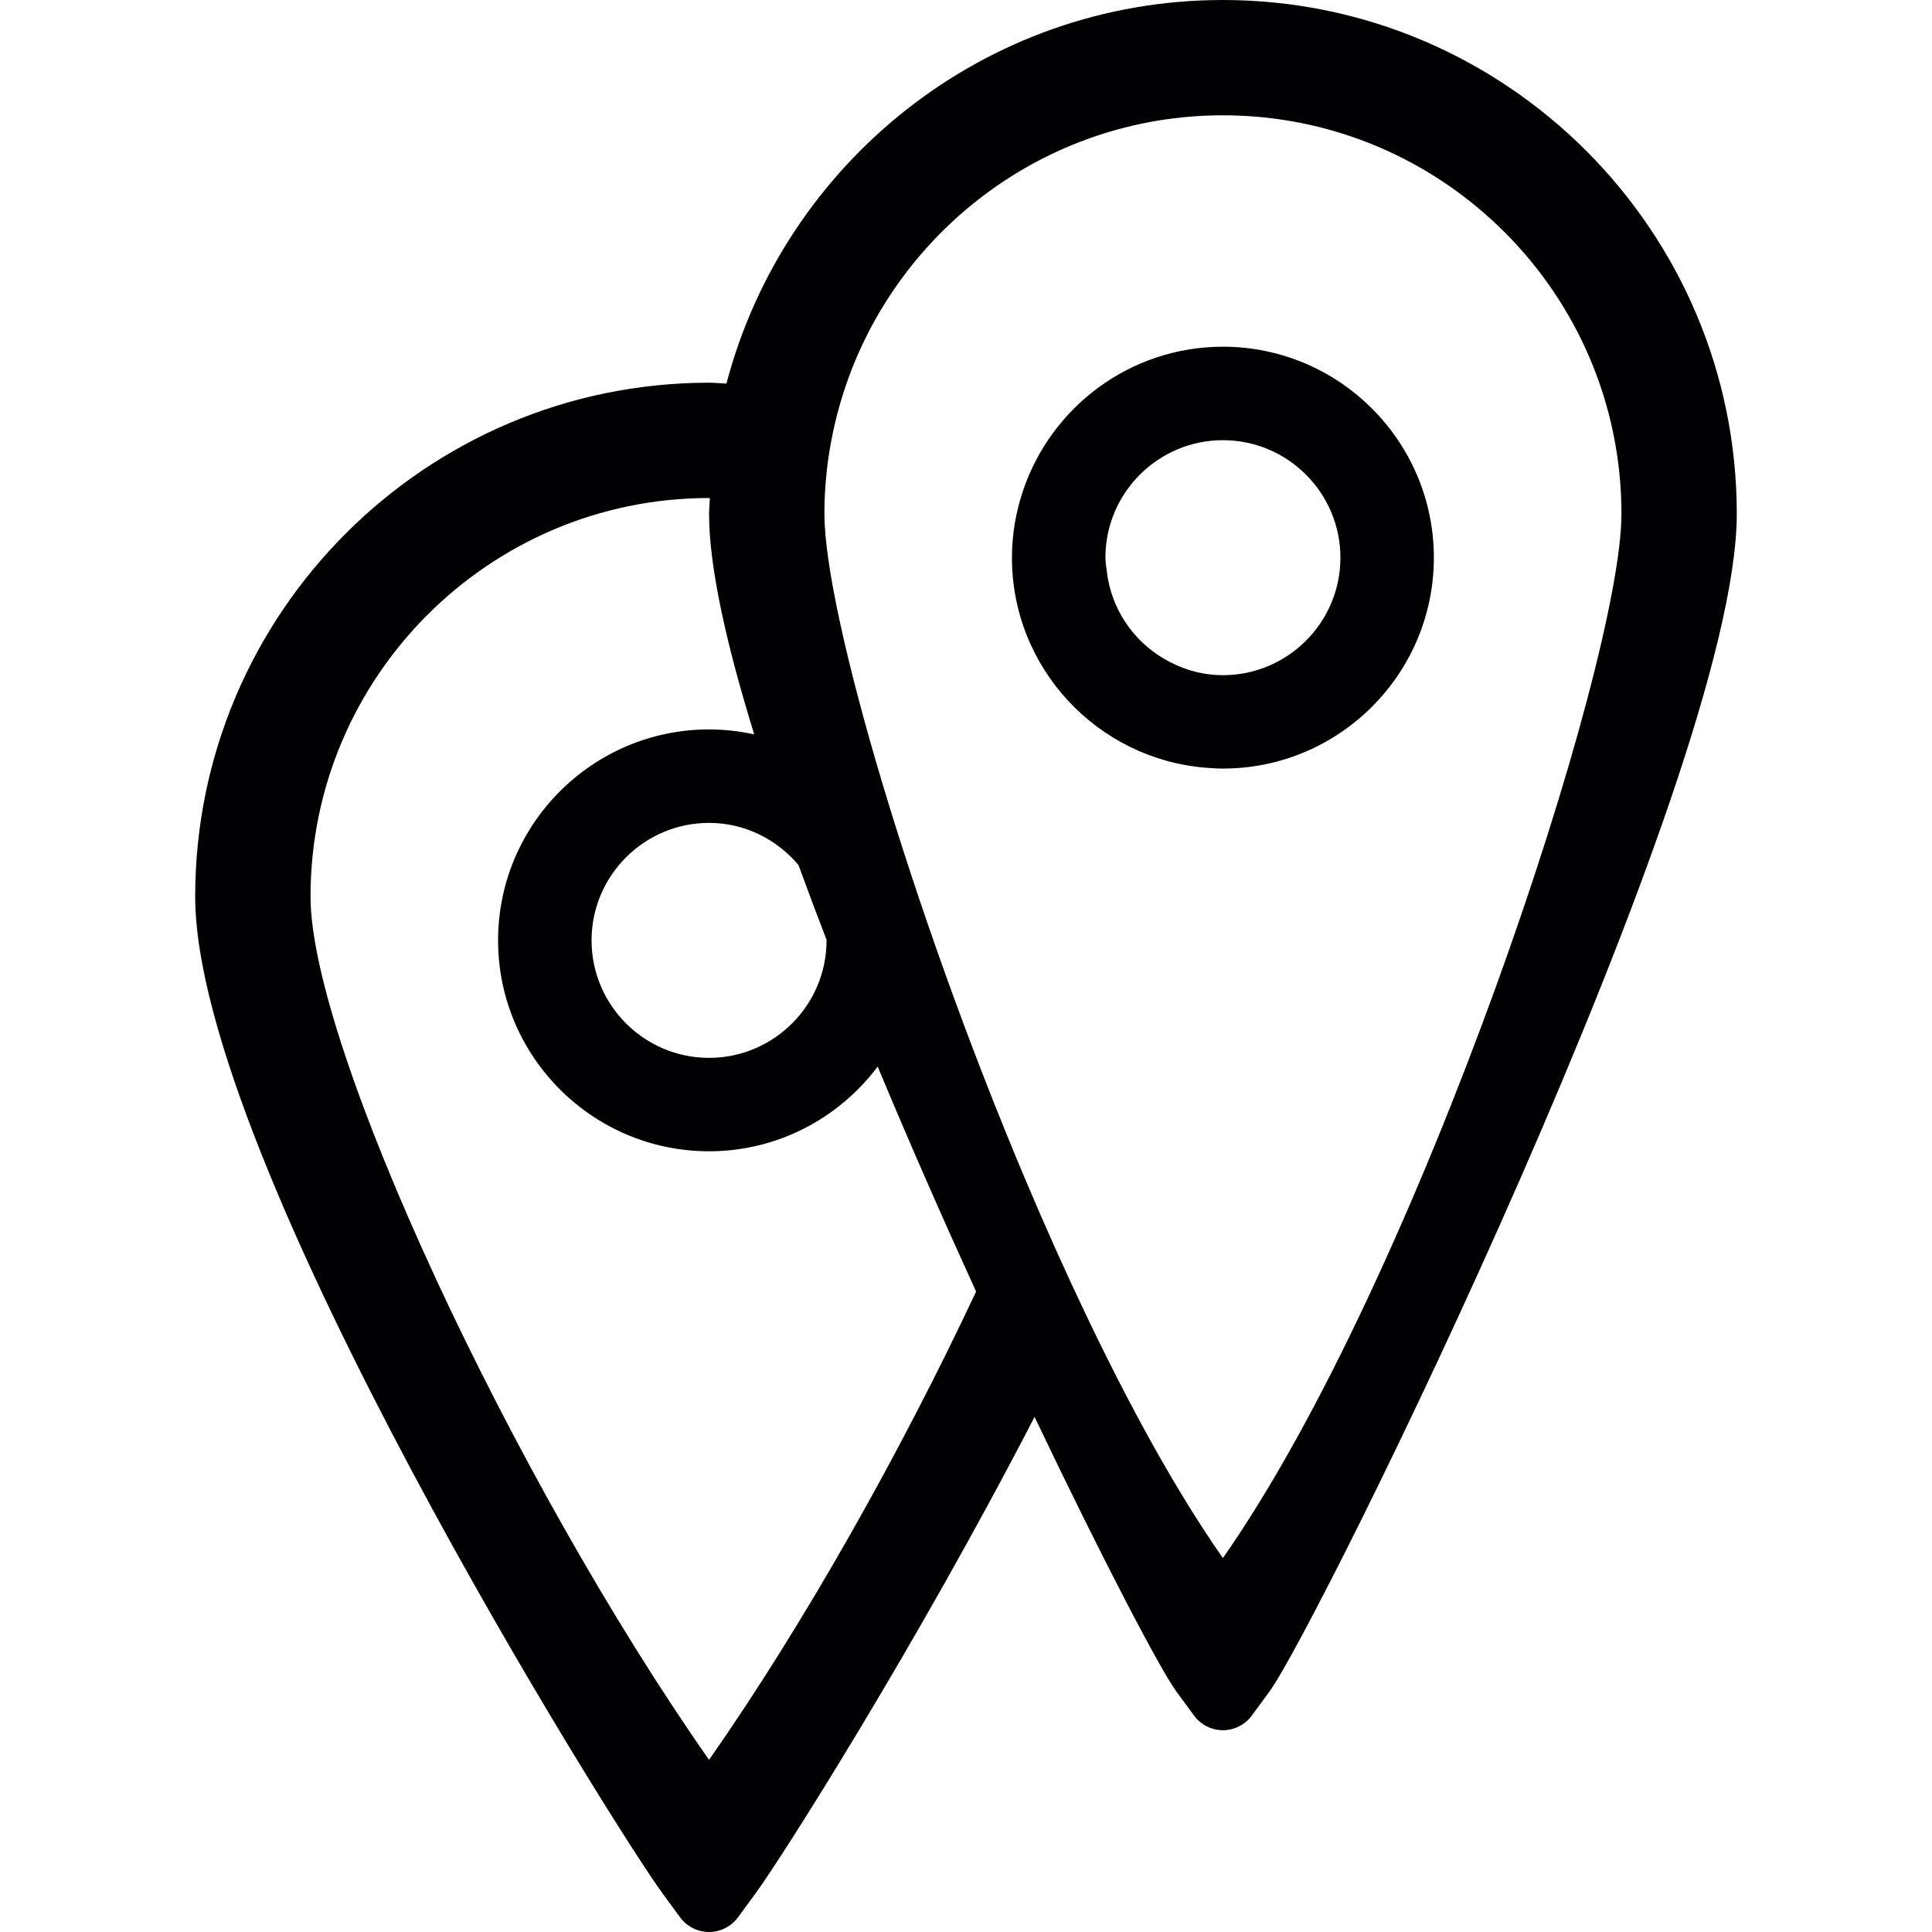
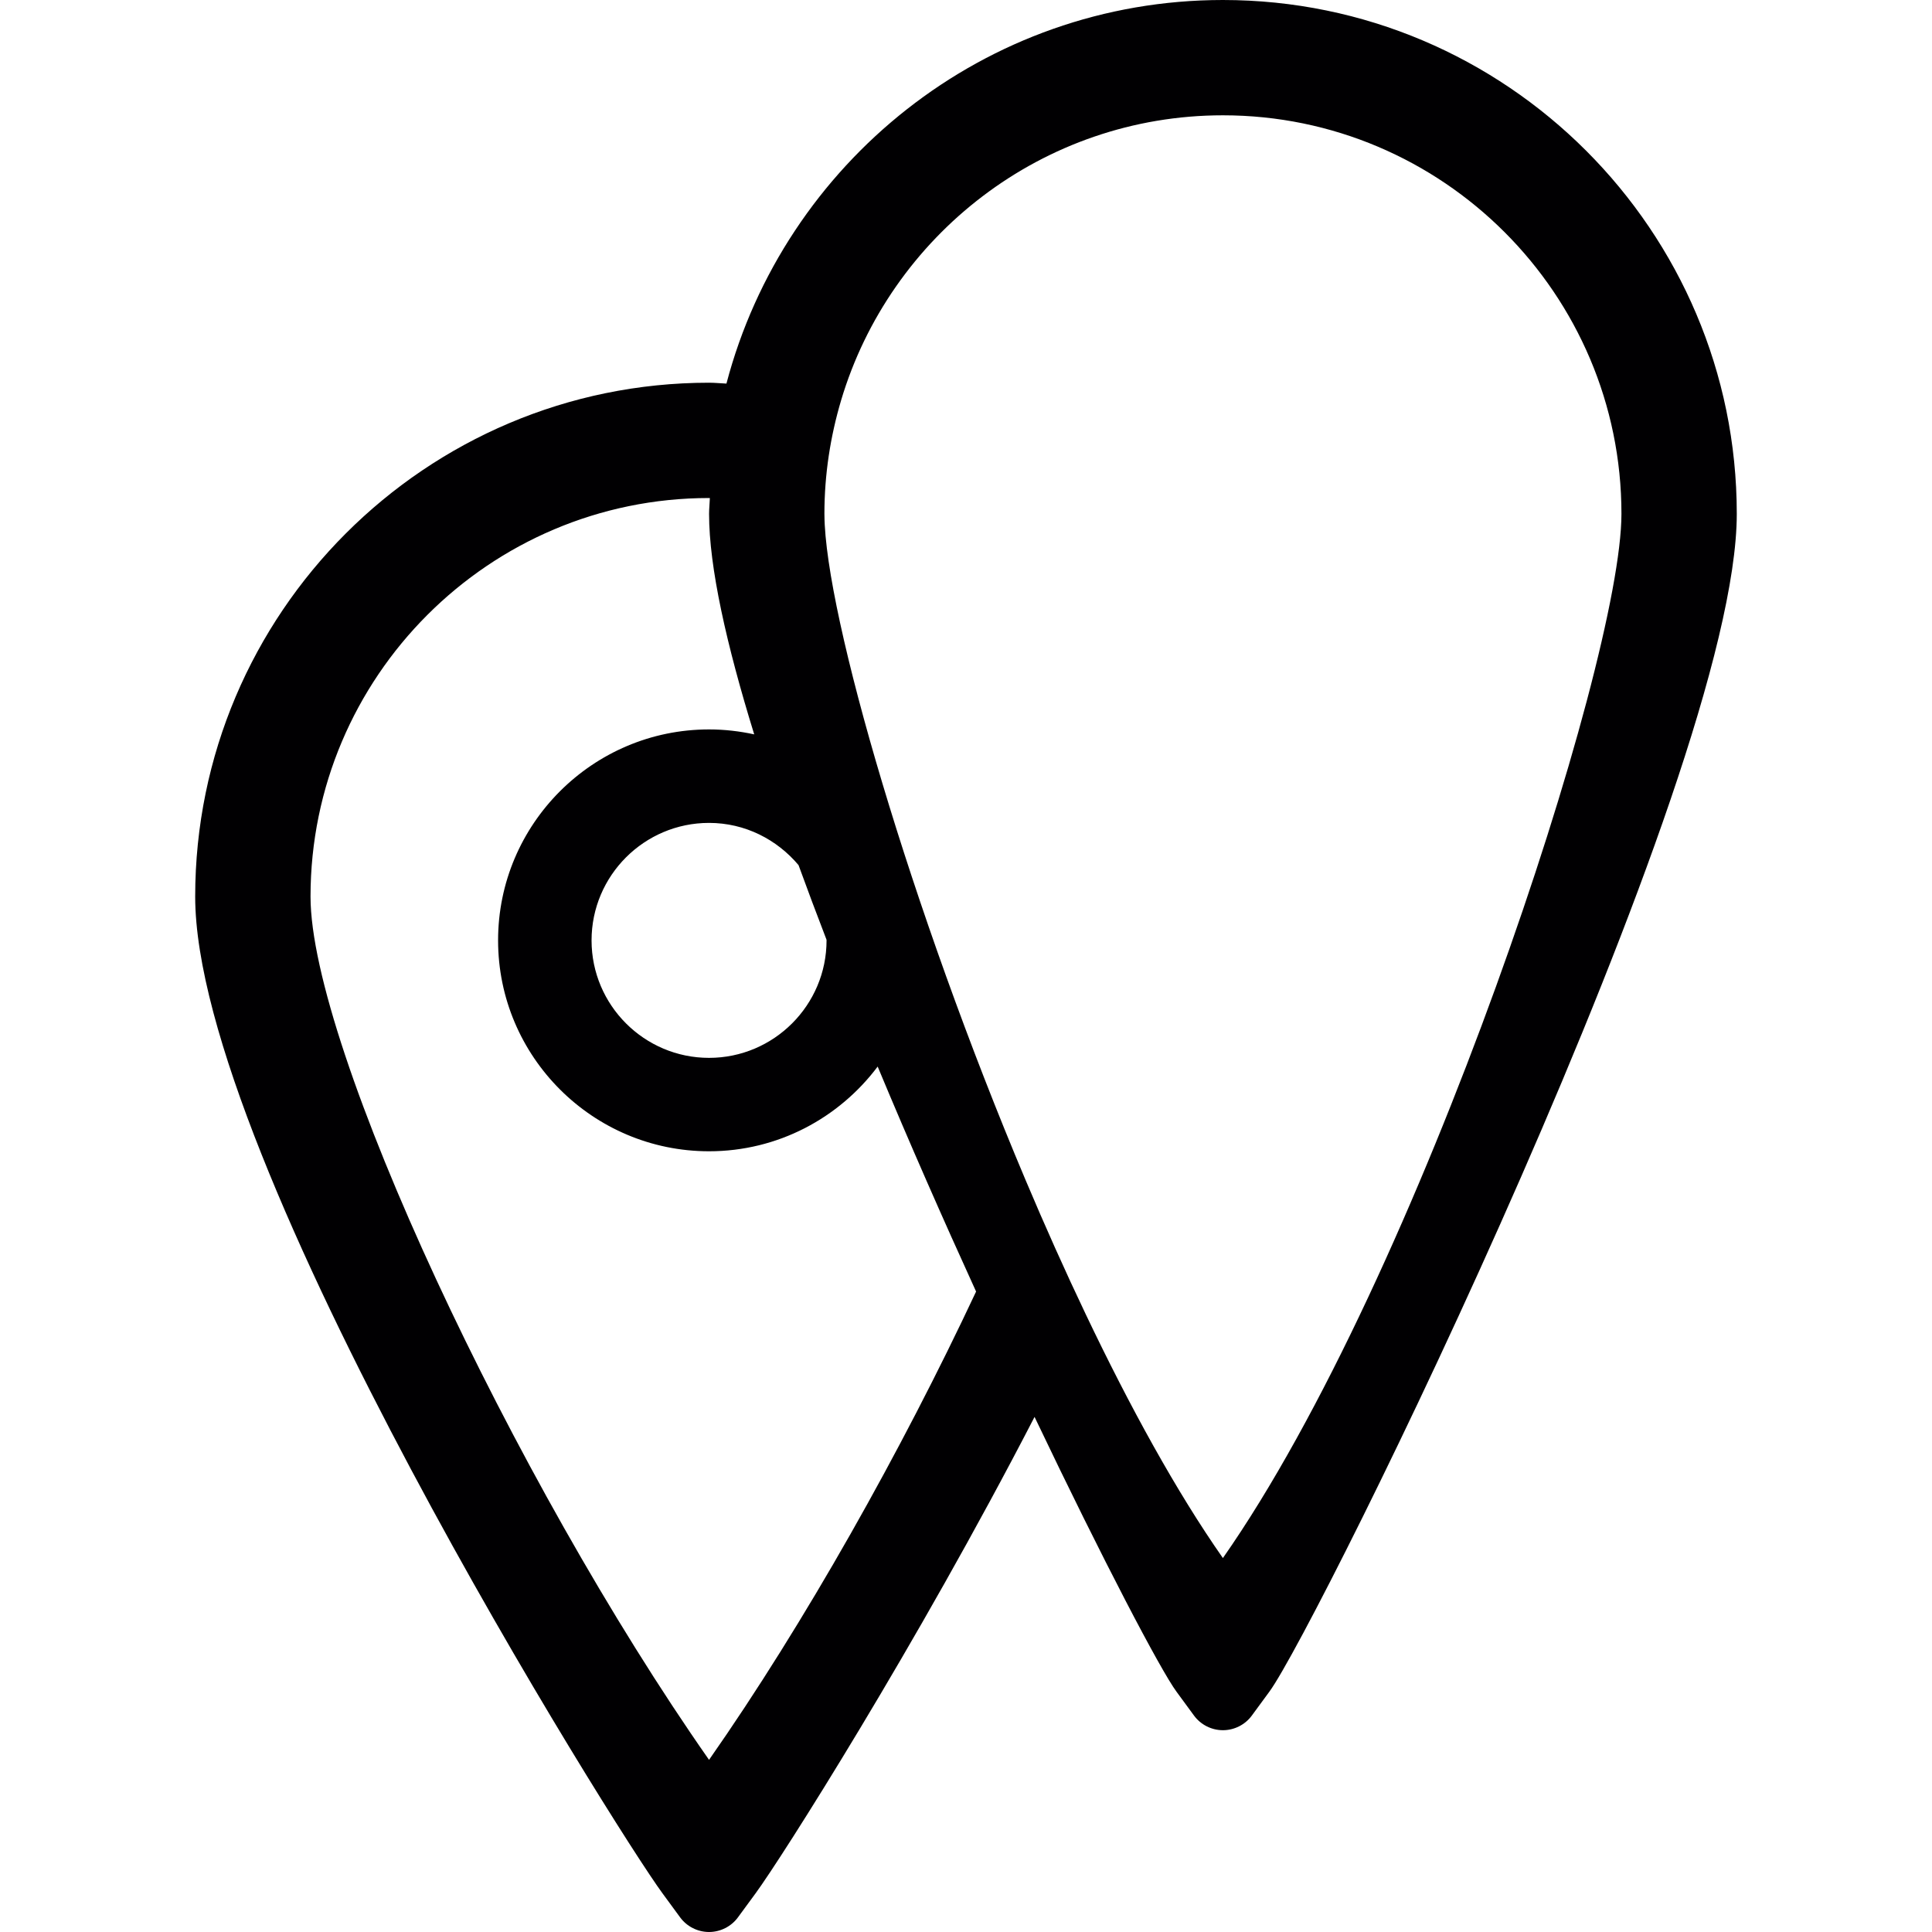
<svg xmlns="http://www.w3.org/2000/svg" height="800px" width="800px" version="1.1" id="Capa_1" viewBox="0 0 64.071 64.071" xml:space="preserve">
  <g>
    <g>
      <path style="fill:#010002;" d="M40.555,0c-7.901,0-14.544,5.412-16.464,12.721c-0.193-0.008-0.382-0.029-0.577-0.029    c-9.396,0-17.041,7.645-17.041,17.041c0,8.725,13.914,30.902,15.5,33.059l0.583,0.795c0.223,0.303,0.581,0.484,0.958,0.484    s0.735-0.182,0.956-0.482l0.585-0.797c0.859-1.168,5.332-8.209,9.254-15.803c2.287,4.797,4.179,8.395,4.706,9.111l0.583,0.795    c0.223,0.303,0.581,0.484,0.958,0.484s0.735-0.182,0.956-0.482l0.585-0.797c1.586-2.156,15.5-30.334,15.5-39.059    C57.597,7.645,49.952,0,40.555,0z M27.411,31.186c0,2.148-1.749,3.896-3.897,3.896s-3.896-1.748-3.896-3.896    s1.748-3.896,3.896-3.896c1.195,0,2.253,0.551,2.968,1.4c0.296,0.811,0.603,1.633,0.926,2.469    C27.408,31.166,27.411,31.176,27.411,31.186z M23.514,58.362c-6.512-9.307-13.216-23.646-13.216-28.629    c0-7.287,5.929-13.217,13.216-13.217c0.009,0,0.018,0.002,0.027,0.002c-0.005,0.176-0.026,0.348-0.026,0.523    c0,1.766,0.576,4.334,1.497,7.313c-0.483-0.105-0.983-0.164-1.498-0.164c-3.857,0-6.996,3.139-6.996,6.996    s3.139,6.994,6.996,6.994c2.287,0,4.315-1.107,5.592-2.809c1.058,2.539,2.173,5.072,3.264,7.461    C29.903,48.094,26.689,53.825,23.514,58.362z M40.555,51.67c-1.536-2.195-3.082-5.008-4.548-8.084    c-0.686-1.439-1.355-2.934-1.997-4.455c-3.789-8.972-6.645-18.748-6.669-22.045c0-0.014-0.001-0.031-0.001-0.045    c0-1.307,0.198-2.566,0.552-3.76c1.624-5.459,6.683-9.457,12.664-9.457c7.288,0,13.216,5.93,13.216,13.217    C53.771,22.024,47.067,42.364,40.555,51.67z" />
-       <path style="fill:#010002;" d="M40.555,11.498c-3.081,0-5.697,2.004-6.628,4.773c-0.235,0.699-0.368,1.445-0.368,2.223    c0,3.668,2.838,6.678,6.432,6.967c0.187,0.014,0.374,0.027,0.564,0.027c3.857,0,6.996-3.137,6.996-6.994    S44.413,11.498,40.555,11.498z M40.555,22.391c-0.712,0-1.372-0.205-1.947-0.541c-1.03-0.602-1.751-1.652-1.902-2.889    c-0.019-0.154-0.047-0.307-0.047-0.467c0-2.148,1.748-3.896,3.896-3.896c2.149,0,3.897,1.748,3.897,3.896    S42.704,22.391,40.555,22.391z" />
    </g>
  </g>
</svg>